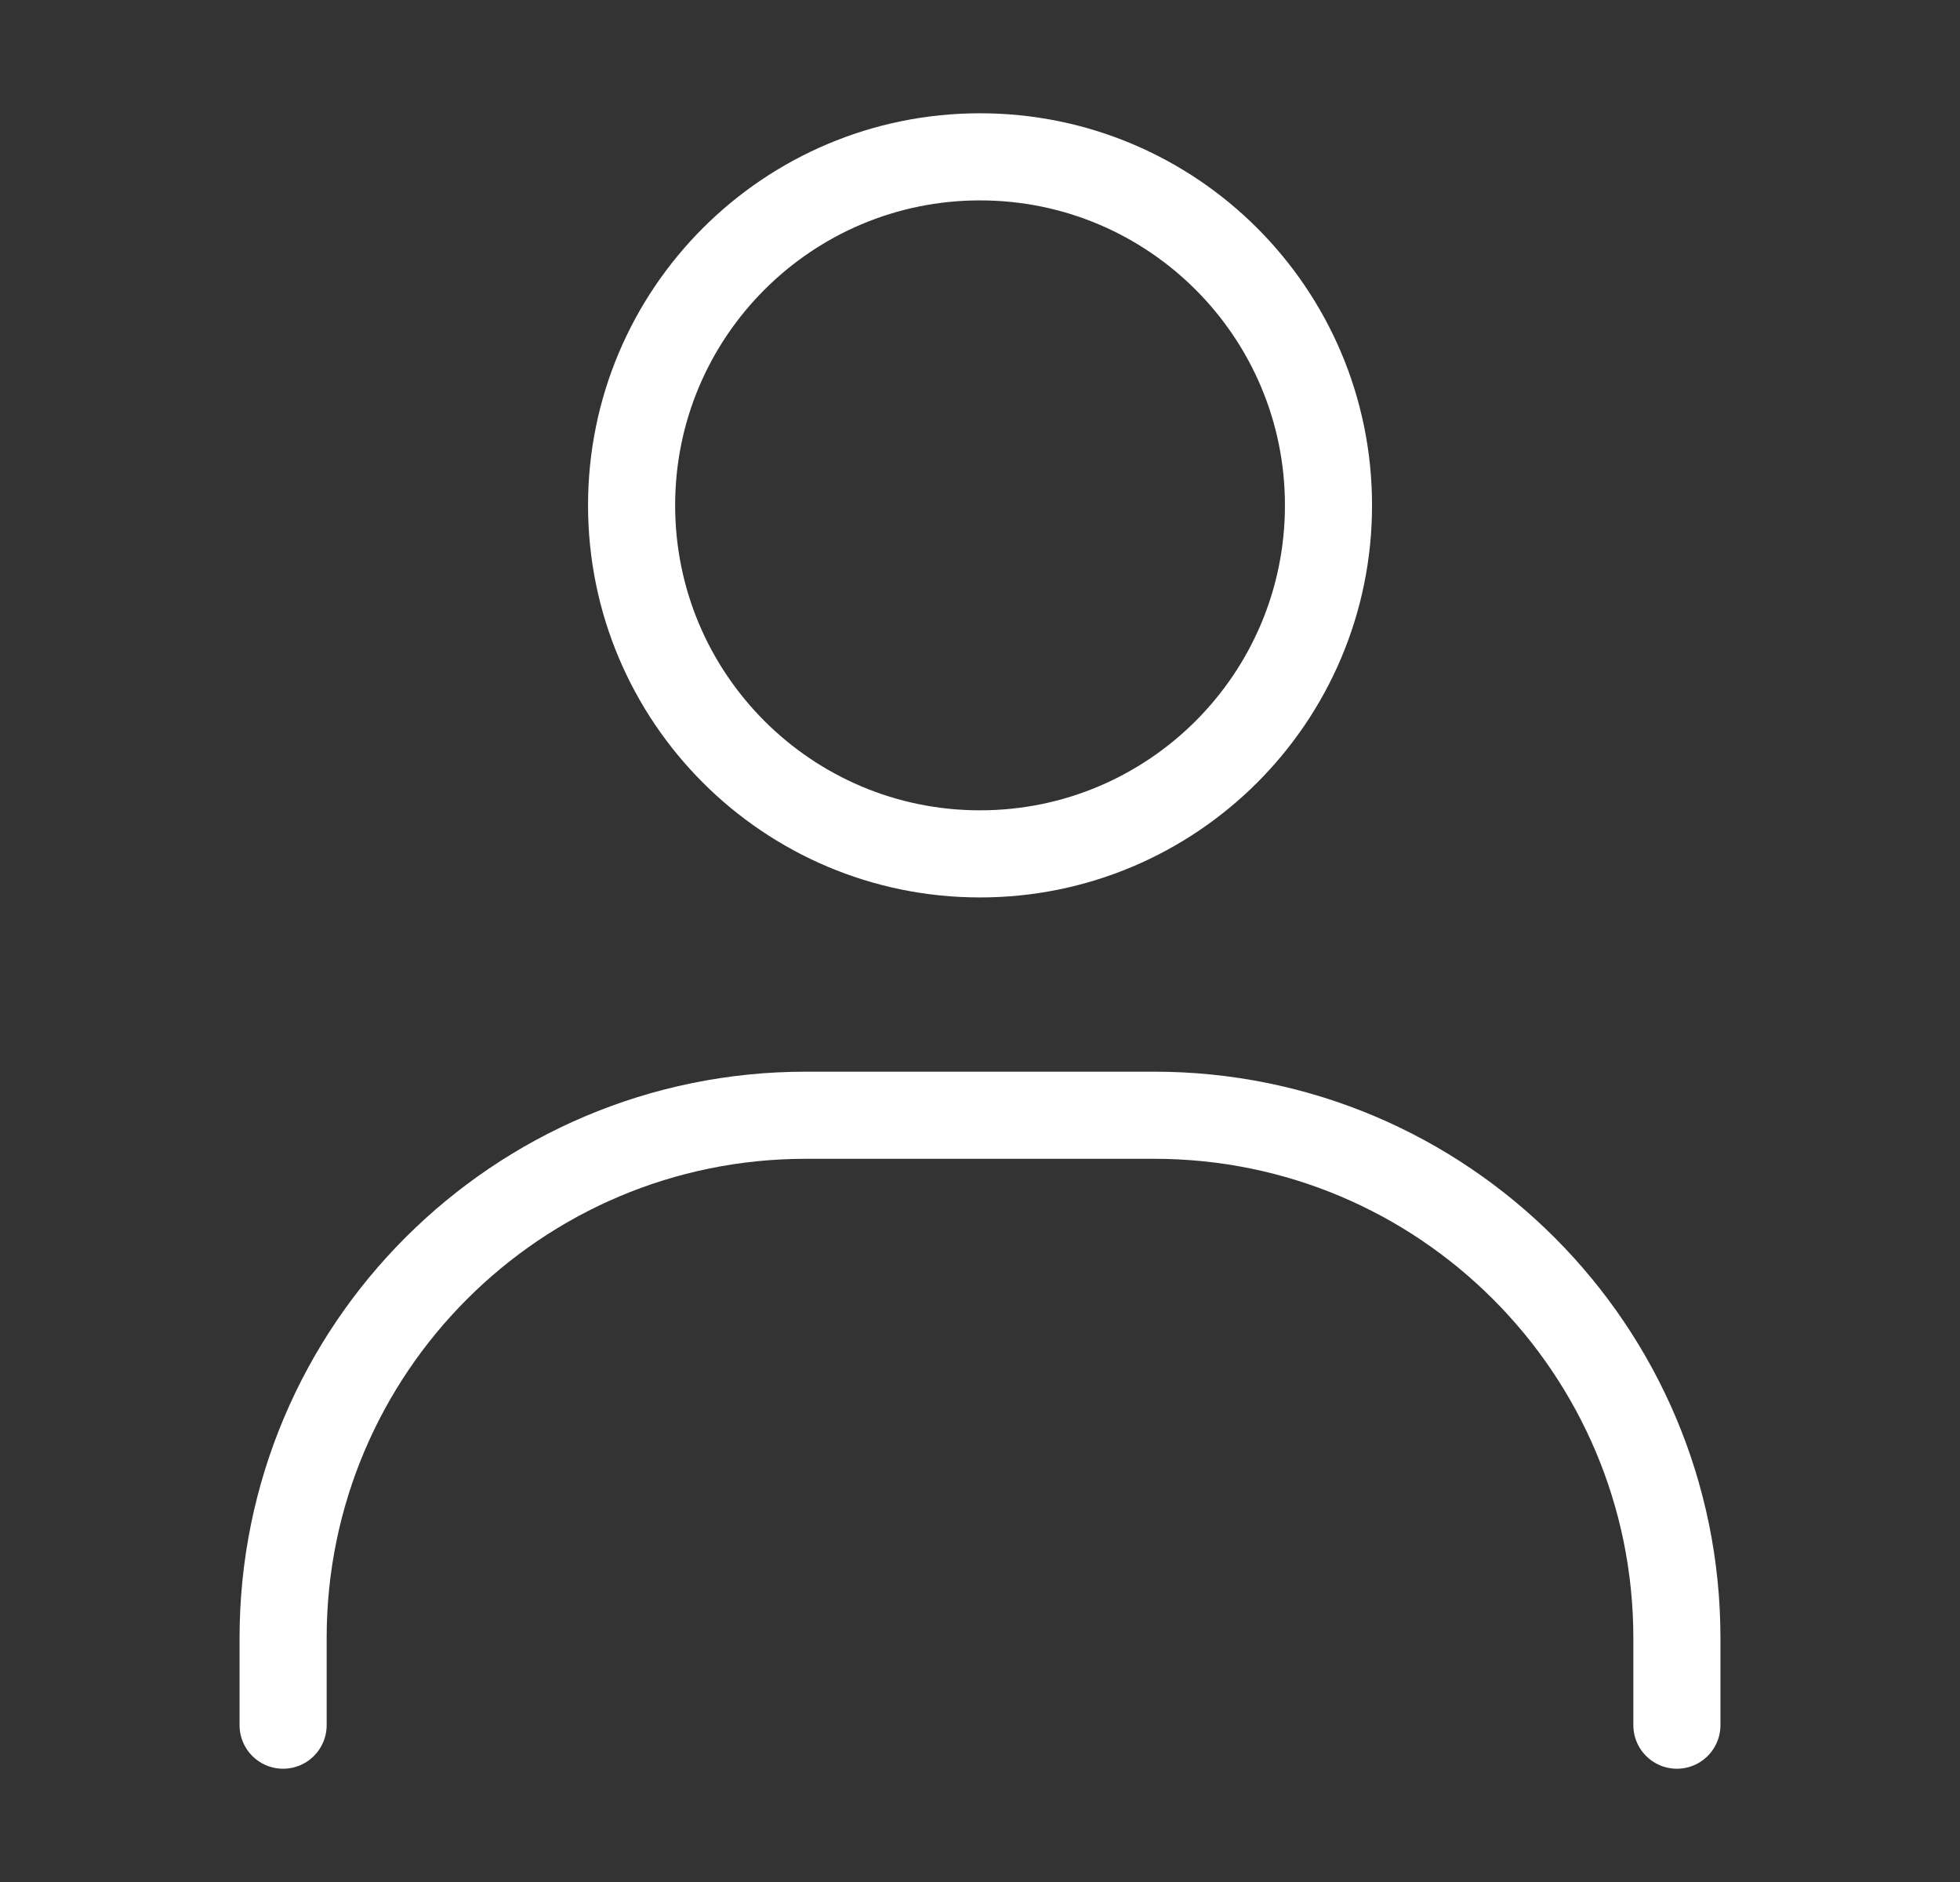
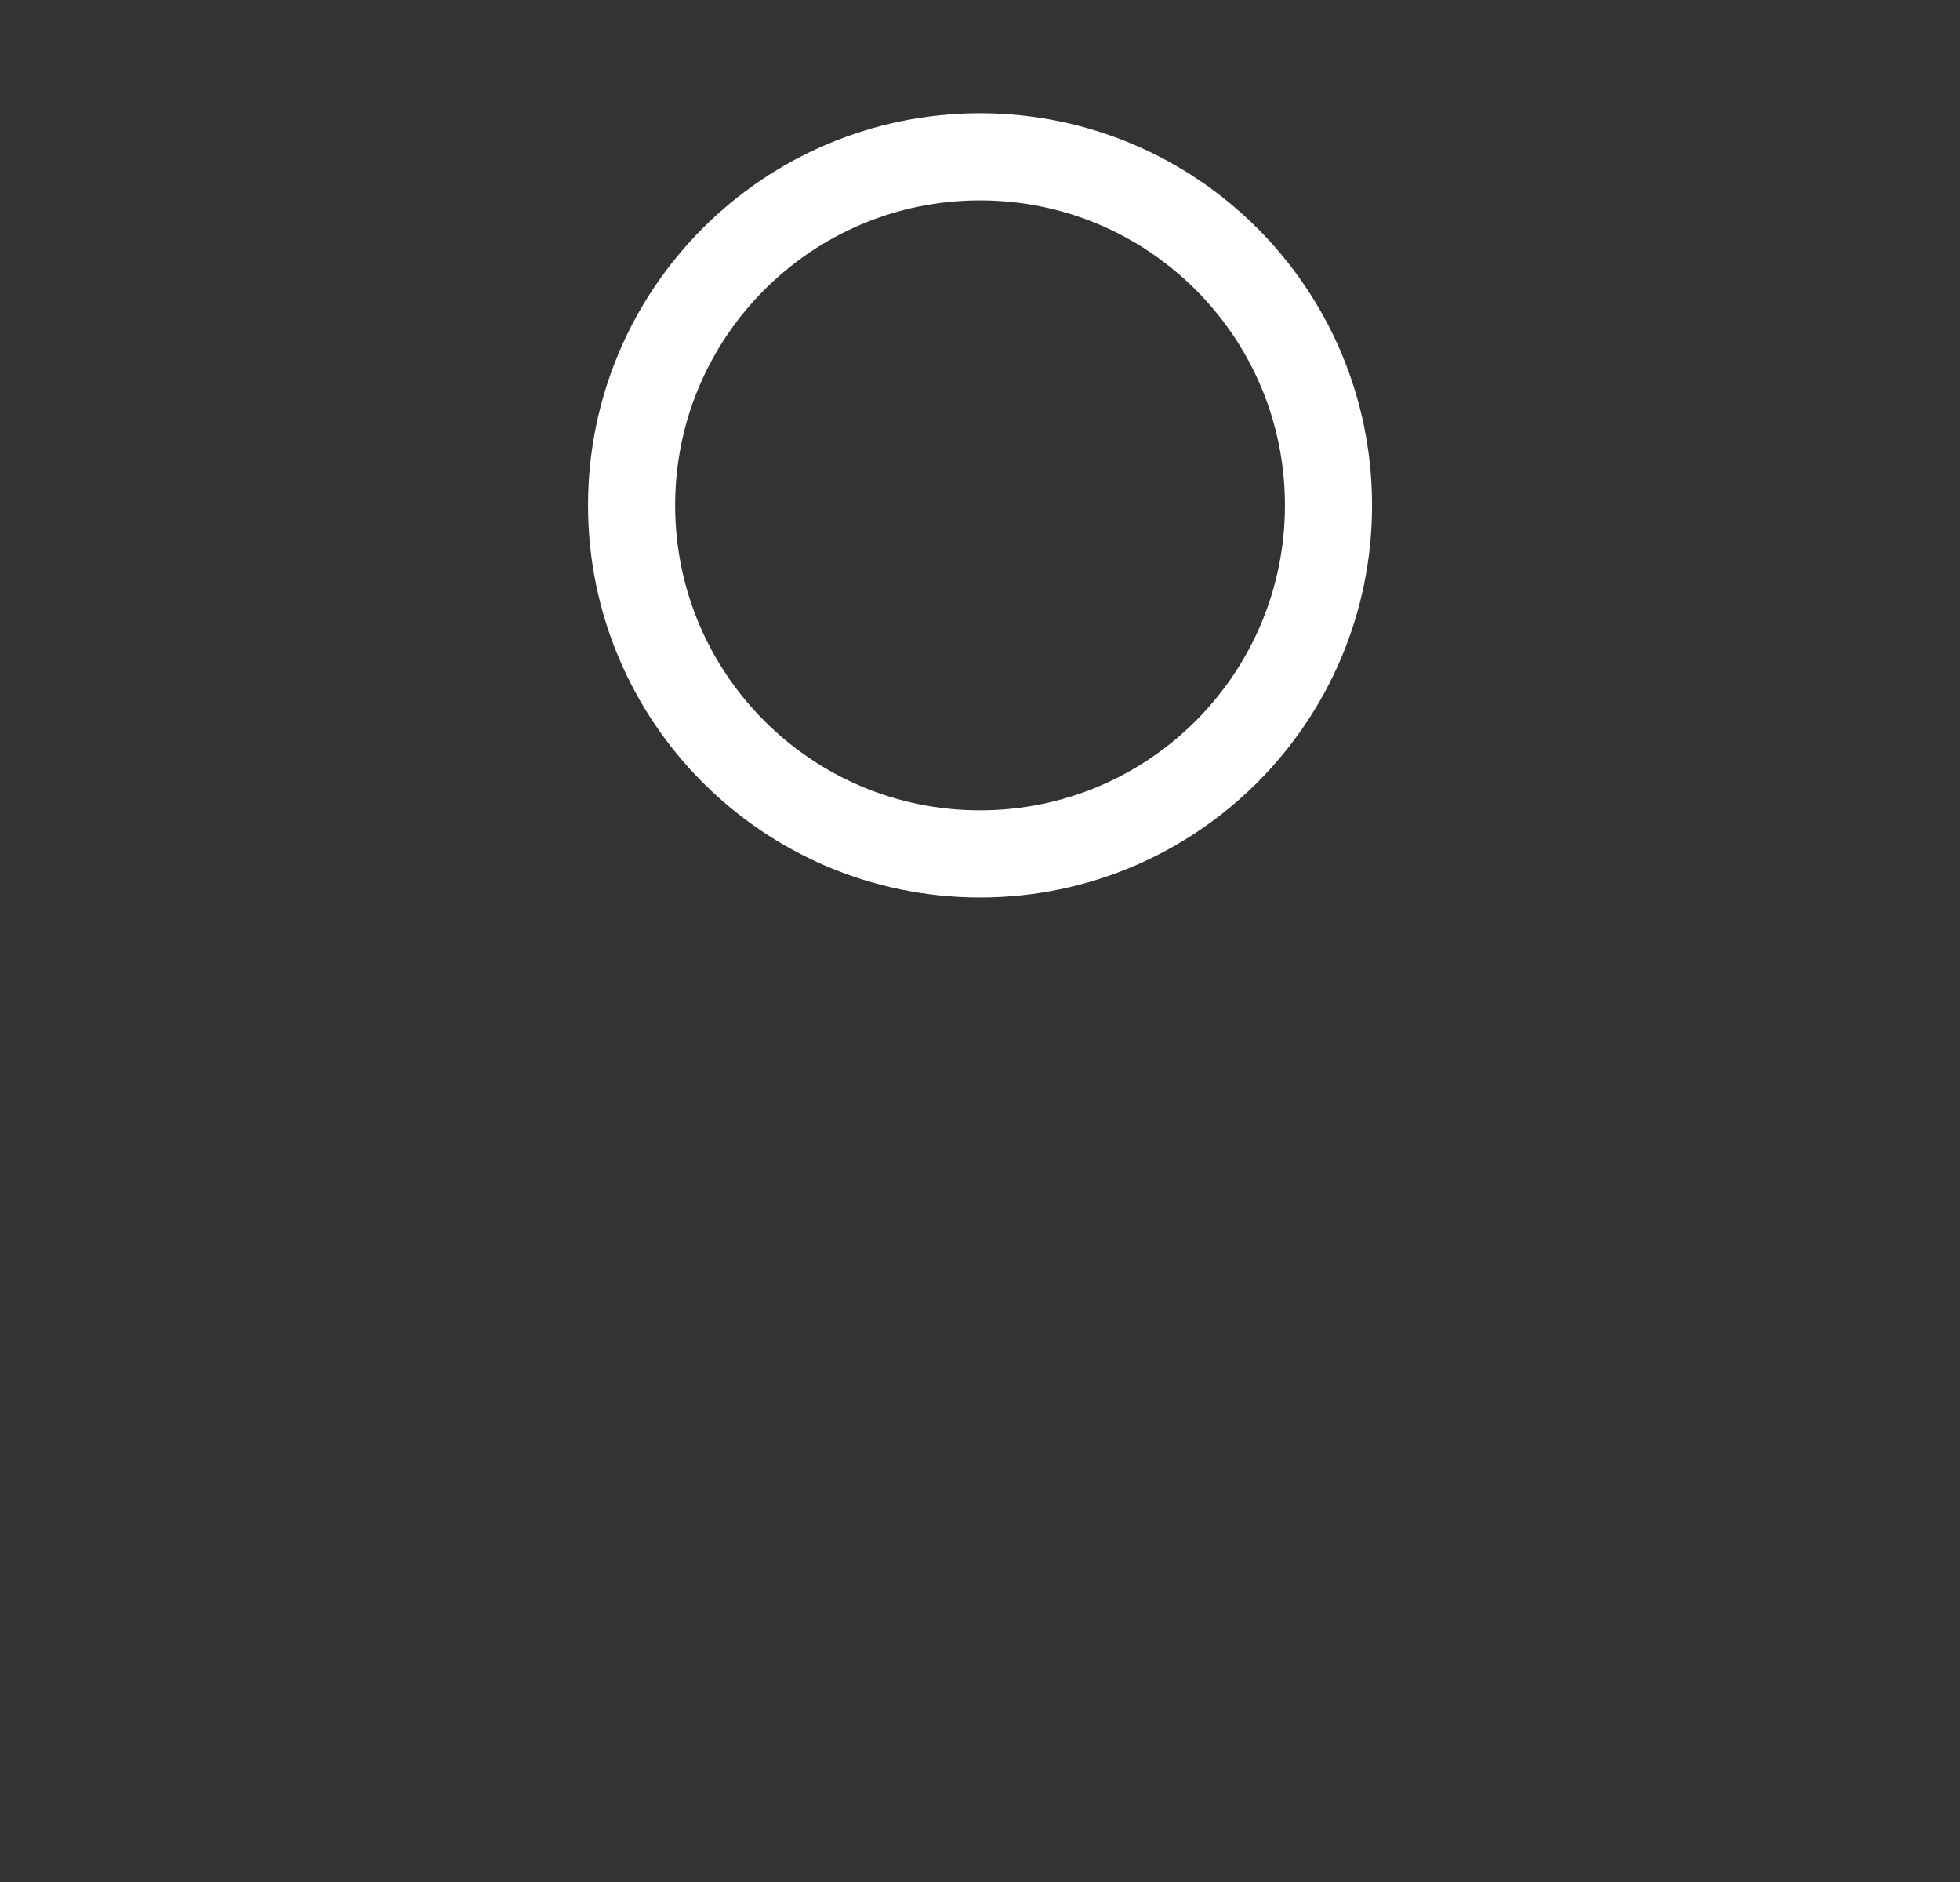
<svg xmlns="http://www.w3.org/2000/svg" width="25" height="24" viewBox="0 0 25 24" fill="none">
  <rect x="0" y="0" width="25" height="24" fill="#333333" stroke="none" />
-   <path d="M3.611 22V20.889C3.611 17.207 6.596 14.222 10.278 14.222H14.722C18.404 14.222 21.389 17.207 21.389 20.889V22" stroke="white" stroke-width="1.111" stroke-linecap="round" />
  <path d="M12.5 10.889C10.046 10.889 8.056 8.899 8.056 6.444C8.056 3.99 10.046 2 12.5 2C14.955 2 16.945 3.99 16.945 6.444C16.945 8.899 14.955 10.889 12.5 10.889Z" stroke="white" stroke-width="1.111" stroke-linecap="round" />
</svg>